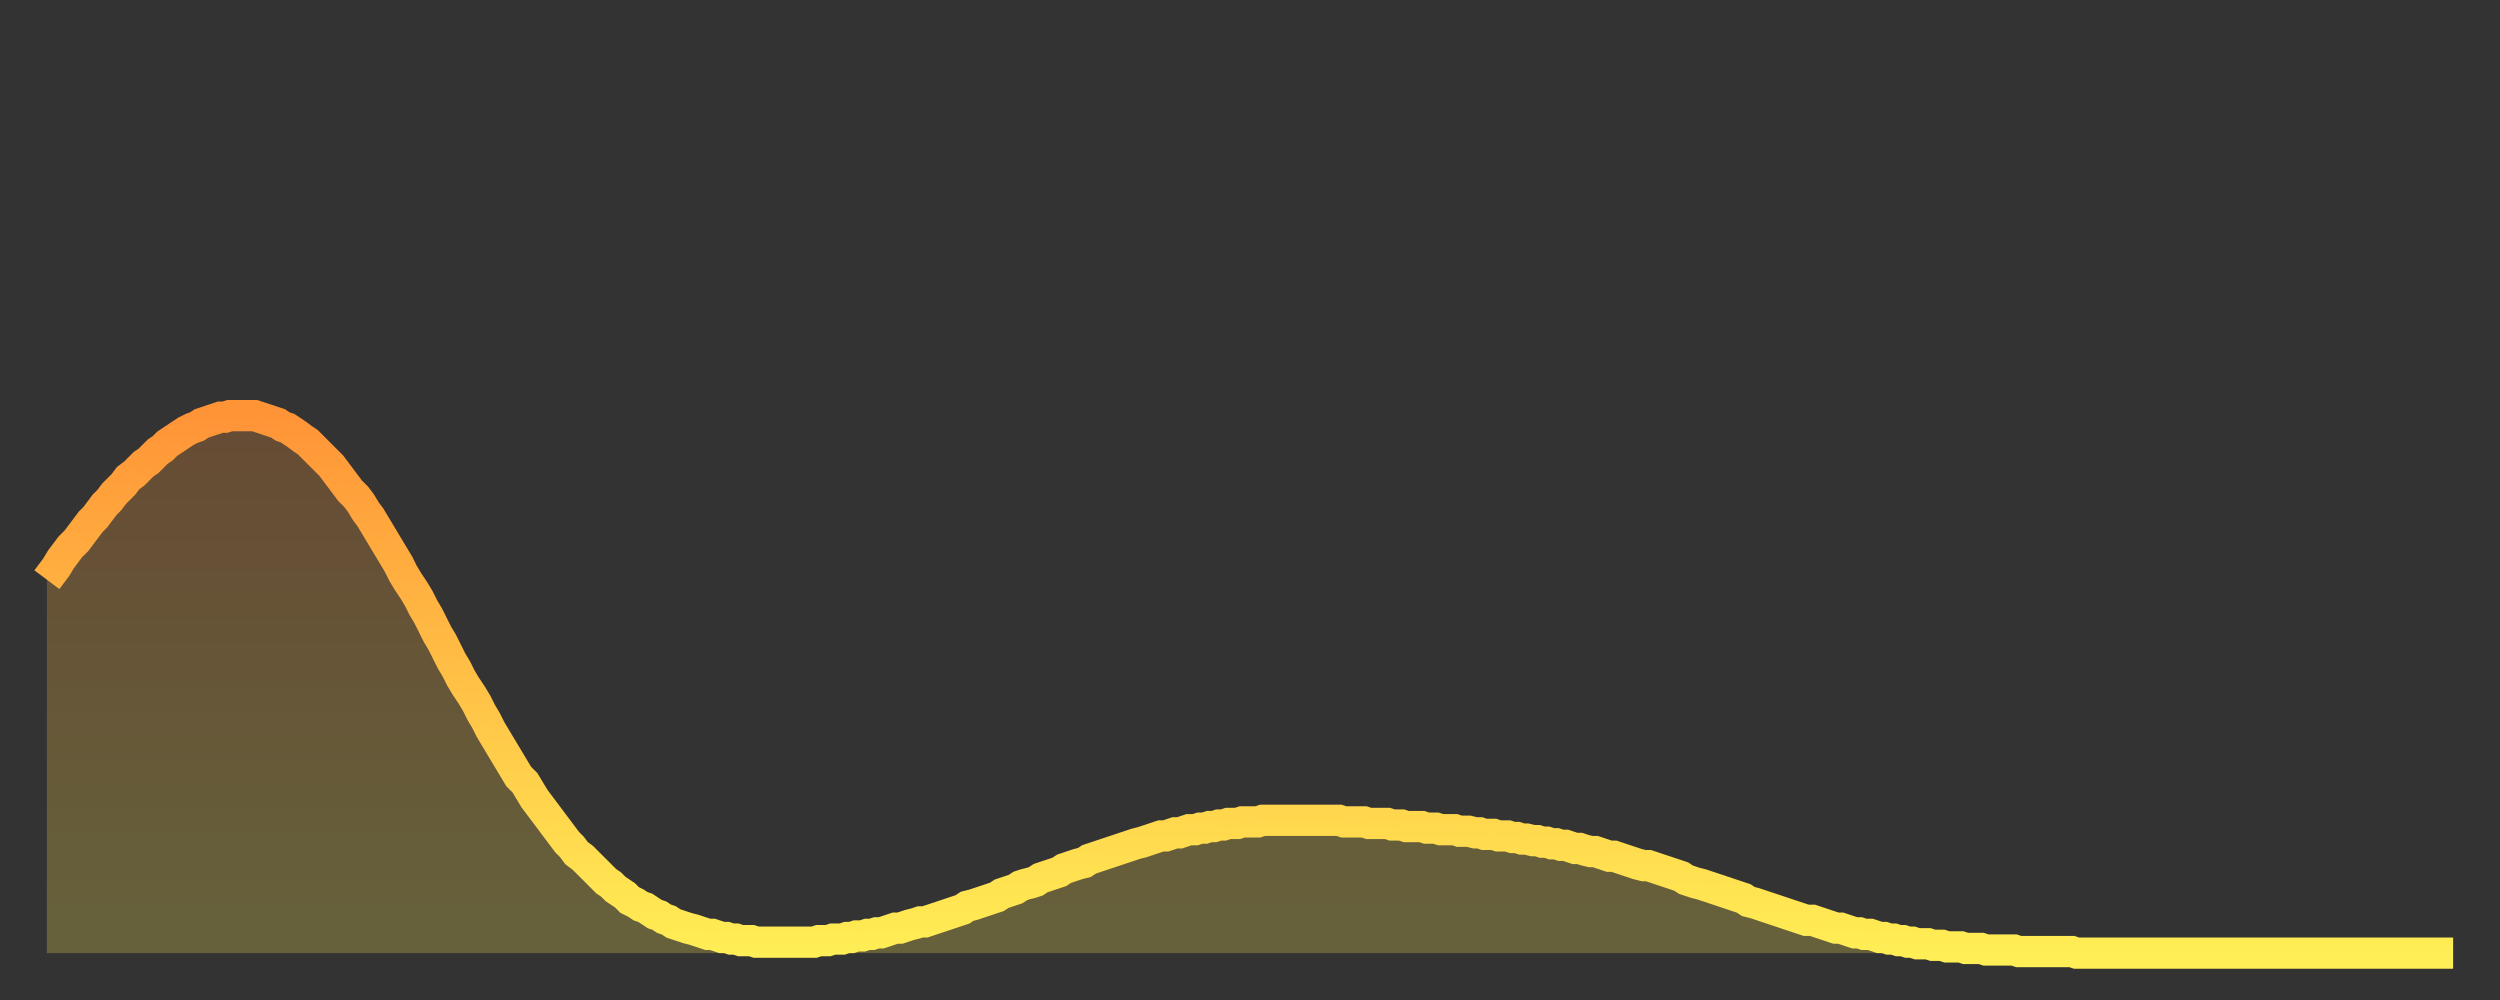
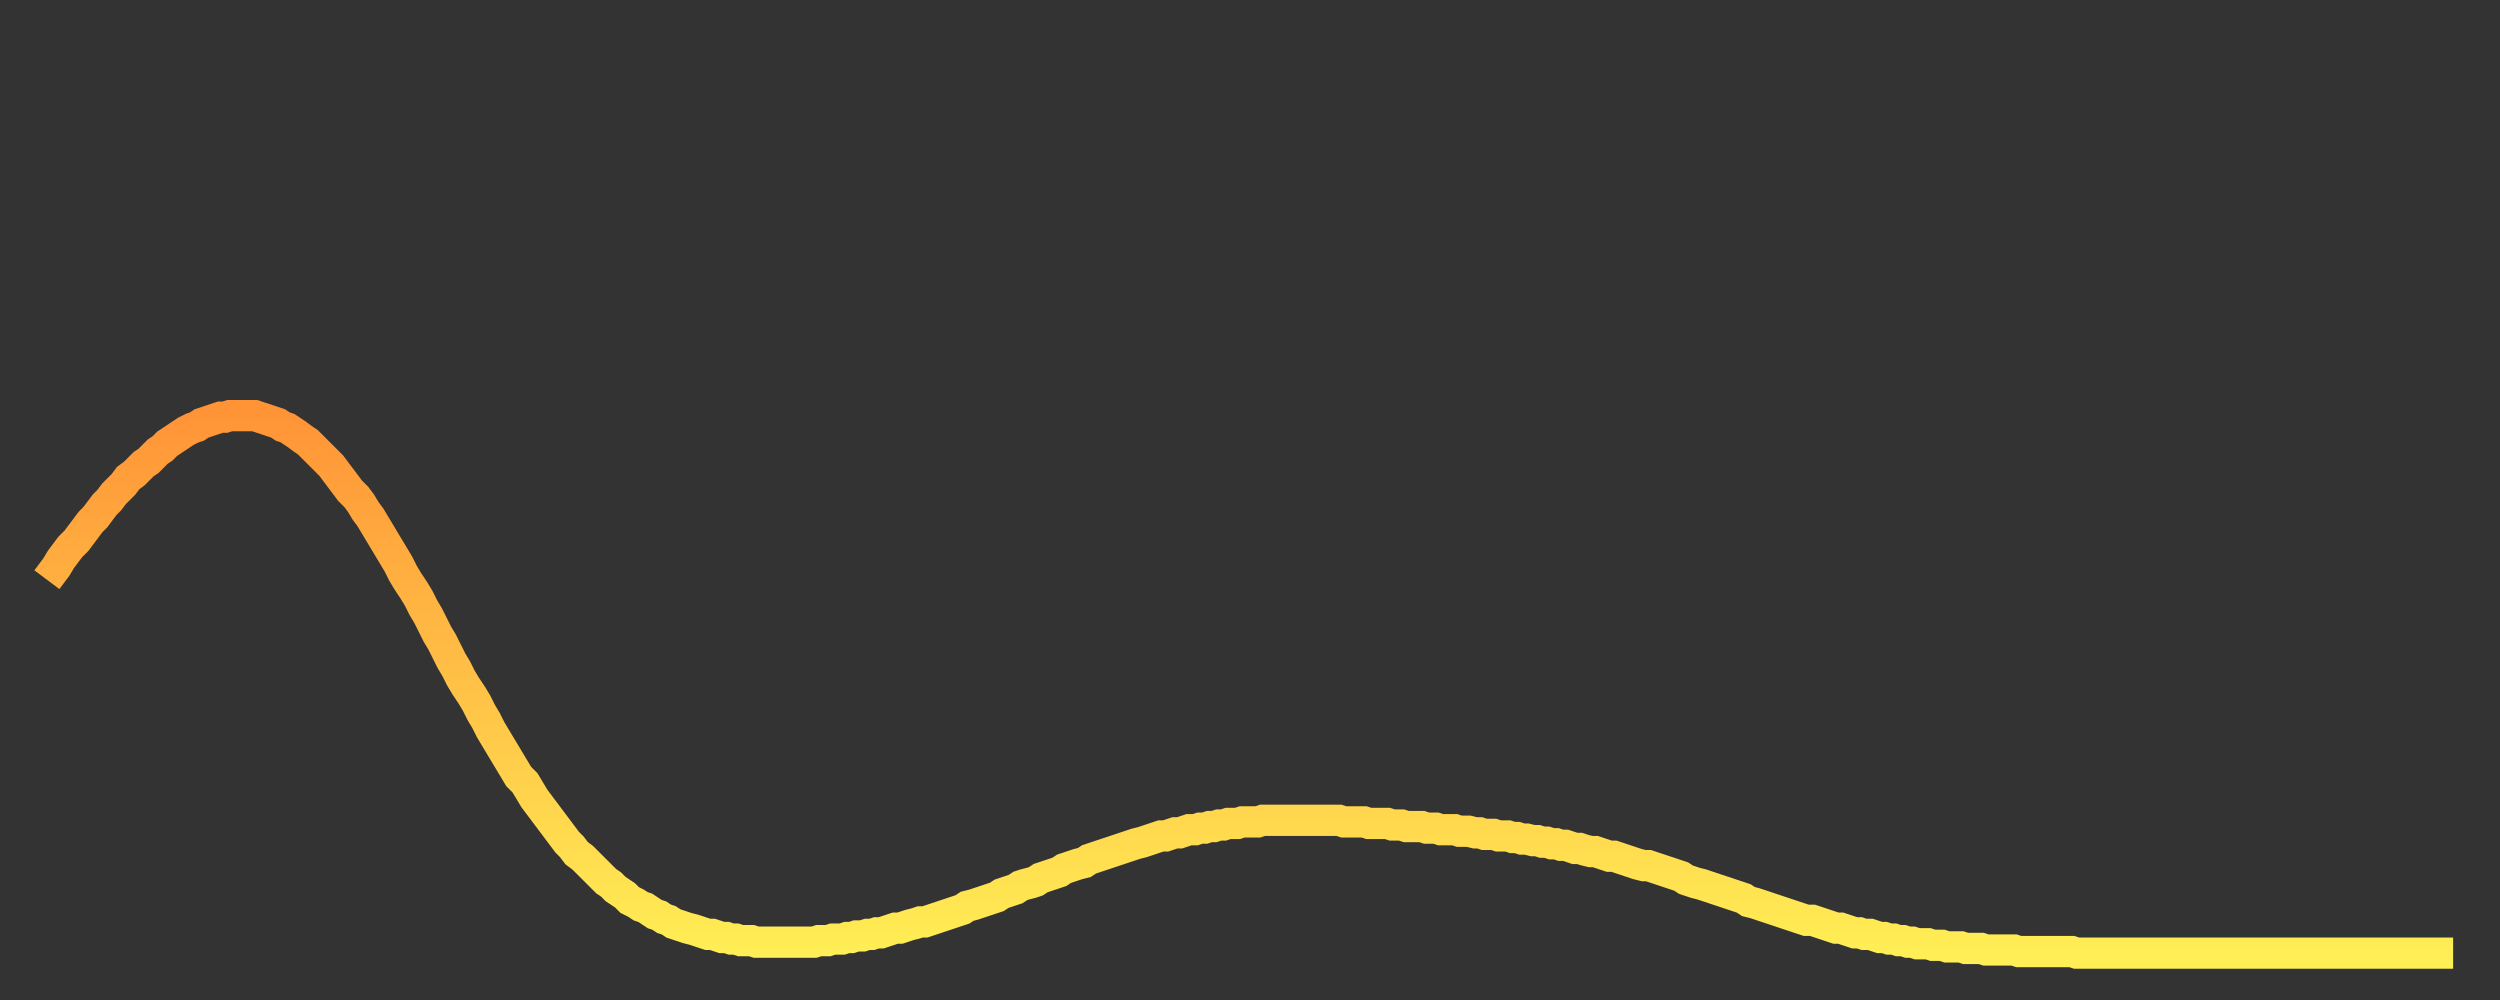
<svg xmlns="http://www.w3.org/2000/svg" baseProfile="full" height="64" version="1.1" width="160">
  <rect width="100%" height="100%" fill="#333333" stroke="none" />
  <defs>
    <linearGradient id="id3721086" x1="0" x2="0" y1="0" y2="1">
      <stop offset="0%" stop-color="#ff9437" />
      <stop offset="50%" stop-color="#ffc146" />
      <stop offset="100%" stop-color="#ffee55" />
    </linearGradient>
  </defs>
  <g transform="translate(3,3)">
    <g>
      <path d="M 0.0 34.1 0.3 33.7 0.6 33.3 0.9 32.8 1.2 32.4 1.5 32.0 1.9 31.6 2.2 31.2 2.5 30.8 2.8 30.4 3.1 30.1 3.4 29.7 3.7 29.3 4.0 29.0 4.3 28.6 4.6 28.3 4.9 28.0 5.2 27.6 5.6 27.3 5.9 27.0 6.2 26.7 6.5 26.5 6.8 26.2 7.1 25.9 7.4 25.7 7.7 25.4 8.0 25.2 8.3 25.0 8.6 24.8 8.9 24.6 9.3 24.4 9.6 24.3 9.9 24.1 10.2 24.0 10.5 23.9 10.8 23.8 11.1 23.7 11.4 23.7 11.7 23.6 12.0 23.6 12.3 23.6 12.7 23.6 13.0 23.6 13.3 23.6 13.6 23.7 13.9 23.8 14.2 23.9 14.5 24.0 14.8 24.1 15.1 24.3 15.4 24.4 15.7 24.6 16.0 24.8 16.4 25.1 16.7 25.3 17.0 25.6 17.3 25.9 17.6 26.2 17.9 26.5 18.2 26.8 18.5 27.2 18.8 27.6 19.1 28.0 19.4 28.4 19.8 28.8 20.1 29.2 20.4 29.7 20.7 30.1 21.0 30.6 21.3 31.1 21.6 31.6 21.9 32.1 22.2 32.6 22.5 33.1 22.8 33.7 23.1 34.2 23.5 34.8 23.8 35.3 24.1 35.9 24.4 36.4 24.7 37.0 25.0 37.6 25.3 38.1 25.6 38.7 25.9 39.3 26.2 39.8 26.5 40.4 26.8 40.9 27.2 41.5 27.5 42.0 27.8 42.6 28.1 43.1 28.4 43.7 28.7 44.2 29.0 44.7 29.3 45.2 29.6 45.7 29.9 46.2 30.2 46.7 30.6 47.1 30.9 47.6 31.2 48.1 31.5 48.5 31.8 48.9 32.1 49.3 32.4 49.7 32.7 50.1 33.0 50.5 33.3 50.9 33.6 51.2 33.9 51.6 34.3 51.9 34.6 52.2 34.9 52.5 35.2 52.8 35.5 53.1 35.8 53.4 36.1 53.6 36.4 53.9 36.7 54.1 37.0 54.3 37.3 54.6 37.7 54.8 38.0 55.0 38.3 55.1 38.6 55.3 38.9 55.5 39.2 55.6 39.5 55.8 39.8 55.9 40.1 56.1 40.4 56.2 40.7 56.3 41.0 56.4 41.4 56.5 41.7 56.6 42.0 56.7 42.3 56.8 42.6 56.8 42.9 56.9 43.2 57.0 43.5 57.0 43.8 57.1 44.1 57.1 44.4 57.2 44.7 57.2 45.1 57.2 45.4 57.3 45.7 57.3 46.0 57.3 46.3 57.3 46.6 57.3 46.9 57.3 47.2 57.3 47.5 57.3 47.8 57.3 48.1 57.3 48.5 57.3 48.8 57.3 49.1 57.3 49.4 57.2 49.7 57.2 50.0 57.2 50.3 57.1 50.6 57.1 50.9 57.1 51.2 57.0 51.5 57.0 51.8 56.9 52.2 56.9 52.5 56.8 52.8 56.8 53.1 56.7 53.4 56.7 53.7 56.6 54.0 56.5 54.3 56.4 54.6 56.4 54.9 56.3 55.2 56.2 55.6 56.1 55.9 56.0 56.2 56.0 56.5 55.9 56.8 55.8 57.1 55.7 57.4 55.6 57.7 55.5 58.0 55.4 58.3 55.3 58.6 55.2 58.9 55.0 59.3 54.9 59.6 54.8 59.9 54.7 60.2 54.6 60.5 54.5 60.8 54.4 61.1 54.2 61.4 54.1 61.7 54.0 62.0 53.9 62.3 53.7 62.6 53.6 63.0 53.5 63.3 53.4 63.6 53.2 63.9 53.1 64.2 53.0 64.5 52.9 64.8 52.8 65.1 52.6 65.4 52.5 65.7 52.4 66.0 52.3 66.4 52.2 66.7 52.0 67.0 51.9 67.3 51.8 67.6 51.7 67.9 51.6 68.2 51.5 68.5 51.4 68.8 51.3 69.1 51.2 69.4 51.1 69.7 51.0 70.1 50.9 70.4 50.8 70.7 50.7 71.0 50.6 71.3 50.5 71.6 50.5 71.9 50.4 72.2 50.3 72.5 50.3 72.8 50.2 73.1 50.1 73.5 50.1 73.8 50.0 74.1 50.0 74.4 49.9 74.7 49.9 75.0 49.8 75.3 49.8 75.6 49.7 75.9 49.7 76.2 49.7 76.5 49.6 76.8 49.6 77.2 49.6 77.5 49.6 77.8 49.5 78.1 49.5 78.4 49.5 78.7 49.5 79.0 49.5 79.3 49.5 79.6 49.5 79.9 49.5 80.2 49.5 80.5 49.5 80.9 49.5 81.2 49.5 81.5 49.5 81.8 49.5 82.1 49.5 82.4 49.5 82.7 49.5 83.0 49.6 83.3 49.6 83.6 49.6 83.9 49.6 84.3 49.6 84.6 49.7 84.9 49.7 85.2 49.7 85.5 49.7 85.8 49.7 86.1 49.8 86.4 49.8 86.7 49.8 87.0 49.9 87.3 49.9 87.6 49.9 88.0 49.9 88.3 50.0 88.6 50.0 88.9 50.0 89.2 50.1 89.5 50.1 89.8 50.1 90.1 50.1 90.4 50.2 90.7 50.2 91.0 50.2 91.4 50.3 91.7 50.3 92.0 50.4 92.3 50.4 92.6 50.4 92.9 50.5 93.2 50.5 93.5 50.5 93.8 50.6 94.1 50.6 94.4 50.7 94.7 50.7 95.1 50.8 95.4 50.8 95.7 50.9 96.0 50.9 96.3 51.0 96.6 51.0 96.9 51.1 97.2 51.1 97.5 51.2 97.8 51.3 98.1 51.3 98.4 51.4 98.8 51.5 99.1 51.5 99.4 51.6 99.7 51.7 100.0 51.8 100.3 51.8 100.6 51.9 100.9 52.0 101.2 52.1 101.5 52.2 101.8 52.3 102.2 52.4 102.5 52.4 102.8 52.5 103.1 52.6 103.4 52.7 103.7 52.8 104.0 52.9 104.3 53.0 104.6 53.1 104.9 53.3 105.2 53.4 105.5 53.5 105.9 53.6 106.2 53.7 106.5 53.8 106.8 53.9 107.1 54.0 107.4 54.1 107.7 54.2 108.0 54.3 108.3 54.4 108.6 54.5 108.9 54.7 109.3 54.8 109.6 54.9 109.9 55.0 110.2 55.1 110.5 55.2 110.8 55.3 111.1 55.4 111.4 55.5 111.7 55.6 112.0 55.7 112.3 55.8 112.6 55.9 113.0 55.9 113.3 56.0 113.6 56.1 113.9 56.2 114.2 56.3 114.5 56.4 114.8 56.4 115.1 56.5 115.4 56.6 115.7 56.7 116.0 56.7 116.3 56.8 116.7 56.8 117.0 56.9 117.3 57.0 117.6 57.0 117.9 57.1 118.2 57.1 118.5 57.2 118.8 57.2 119.1 57.3 119.4 57.3 119.7 57.4 120.1 57.4 120.4 57.4 120.7 57.5 121.0 57.5 121.3 57.5 121.6 57.6 121.9 57.6 122.2 57.6 122.5 57.6 122.8 57.7 123.1 57.7 123.4 57.7 123.8 57.7 124.1 57.8 124.4 57.8 124.7 57.8 125.0 57.8 125.3 57.8 125.6 57.8 125.9 57.8 126.2 57.9 126.5 57.9 126.8 57.9 127.2 57.9 127.5 57.9 127.8 57.9 128.1 57.9 128.4 57.9 128.7 57.9 129.0 57.9 129.3 57.9 129.6 57.9 129.9 58.0 130.2 58.0 130.5 58.0 130.9 58.0 131.2 58.0 131.5 58.0 131.8 58.0 132.1 58.0 132.4 58.0 132.7 58.0 133.0 58.0 133.3 58.0 133.6 58.0 133.9 58.0 134.2 58.0 134.6 58.0 134.9 58.0 135.2 58.0 135.5 58.0 135.8 58.0 136.1 58.0 136.4 58.0 136.7 58.0 137.0 58.0 137.3 58.0 137.6 58.0 138.0 58.0 138.3 58.0 138.6 58.0 138.9 58.0 139.2 58.0 139.5 58.0 139.8 58.0 140.1 58.0 140.4 58.0 140.7 58.0 141.0 58.0 141.3 58.0 141.7 58.0 142.0 58.0 142.3 58.0 142.6 58.0 142.9 58.0 143.2 58.0 143.5 58.0 143.8 58.0 144.1 58.0 144.4 58.0 144.7 58.0 145.1 58.0 145.4 58.0 145.7 58.0 146.0 58.0 146.3 58.0 146.6 58.0 146.9 58.0 147.2 58.0 147.5 58.0 147.8 58.0 148.1 58.0 148.4 58.0 148.8 58.0 149.1 58.0 149.4 58.0 149.7 58.0 150.0 58.0 150.3 58.0 150.6 58.0 150.9 58.0 151.2 58.0 151.5 58.0 151.8 58.0 152.1 58.0 152.5 58.0 152.8 58.0 153.1 58.0 153.4 58.0 153.7 58.0 154.0 58.0" fill="none" id="graph-curve" opacity="1" stroke="url(#id3721086)" stroke-width="2" />
-       <path d="M 0 58 L 0.0 34.1 0.3 33.7 0.6 33.3 0.9 32.8 1.2 32.4 1.5 32.0 1.9 31.6 2.2 31.2 2.5 30.8 2.8 30.4 3.1 30.1 3.4 29.7 3.7 29.3 4.0 29.0 4.3 28.6 4.6 28.3 4.9 28.0 5.2 27.6 5.6 27.3 5.9 27.0 6.2 26.7 6.5 26.5 6.8 26.2 7.1 25.9 7.4 25.7 7.7 25.4 8.0 25.2 8.3 25.0 8.6 24.8 8.9 24.6 9.3 24.4 9.6 24.3 9.9 24.1 10.2 24.0 10.5 23.9 10.8 23.8 11.1 23.7 11.4 23.7 11.7 23.6 12.0 23.6 12.3 23.6 12.7 23.6 13.0 23.6 13.3 23.6 13.6 23.7 13.9 23.8 14.2 23.9 14.5 24.0 14.8 24.1 15.1 24.3 15.4 24.4 15.7 24.6 16.0 24.8 16.4 25.1 16.7 25.3 17.0 25.6 17.3 25.9 17.6 26.2 17.9 26.5 18.2 26.8 18.5 27.2 18.8 27.6 19.1 28.0 19.4 28.4 19.8 28.8 20.1 29.2 20.4 29.7 20.7 30.1 21.0 30.6 21.3 31.1 21.6 31.6 21.9 32.1 22.2 32.6 22.5 33.1 22.8 33.7 23.1 34.2 23.5 34.8 23.8 35.3 24.1 35.9 24.4 36.4 24.7 37.0 25.0 37.6 25.3 38.1 25.6 38.7 25.9 39.3 26.2 39.8 26.5 40.4 26.8 40.9 27.2 41.5 27.5 42.0 27.8 42.6 28.1 43.1 28.4 43.7 28.7 44.2 29.0 44.7 29.3 45.2 29.6 45.7 29.9 46.2 30.2 46.7 30.6 47.1 30.9 47.6 31.2 48.1 31.5 48.5 31.8 48.9 32.1 49.3 32.4 49.7 32.7 50.1 33.0 50.5 33.3 50.9 33.6 51.2 33.9 51.6 34.3 51.9 34.6 52.2 34.9 52.5 35.2 52.8 35.5 53.1 35.8 53.4 36.1 53.6 36.4 53.9 36.7 54.1 37.0 54.3 37.3 54.6 37.7 54.8 38.0 55.0 38.3 55.1 38.6 55.3 38.9 55.5 39.2 55.6 39.5 55.8 39.8 55.9 40.1 56.1 40.4 56.2 40.7 56.3 41.0 56.4 41.4 56.5 41.7 56.6 42.0 56.7 42.3 56.8 42.6 56.8 42.9 56.9 43.2 57.0 43.5 57.0 43.8 57.1 44.1 57.1 44.4 57.2 44.7 57.2 45.1 57.2 45.4 57.3 45.7 57.3 46.0 57.3 46.3 57.3 46.6 57.3 46.9 57.3 47.2 57.3 47.5 57.3 47.8 57.3 48.1 57.3 48.5 57.3 48.8 57.3 49.1 57.3 49.4 57.2 49.7 57.2 50.0 57.2 50.3 57.1 50.6 57.1 50.9 57.1 51.2 57.0 51.5 57.0 51.8 56.9 52.2 56.9 52.5 56.8 52.8 56.8 53.1 56.7 53.4 56.7 53.7 56.6 54.0 56.5 54.3 56.4 54.6 56.4 54.9 56.3 55.2 56.2 55.6 56.1 55.9 56.0 56.2 56.0 56.5 55.9 56.8 55.8 57.1 55.7 57.4 55.6 57.7 55.5 58.0 55.4 58.3 55.3 58.6 55.2 58.9 55.0 59.3 54.9 59.6 54.8 59.9 54.7 60.2 54.6 60.5 54.5 60.8 54.4 61.1 54.2 61.4 54.1 61.7 54.0 62.0 53.9 62.3 53.7 62.6 53.6 63.0 53.5 63.3 53.4 63.6 53.2 63.9 53.1 64.2 53.0 64.5 52.9 64.8 52.8 65.1 52.6 65.4 52.5 65.7 52.4 66.0 52.3 66.4 52.2 66.7 52.0 67.0 51.9 67.3 51.8 67.6 51.7 67.9 51.6 68.2 51.5 68.5 51.4 68.8 51.3 69.1 51.2 69.4 51.1 69.7 51.0 70.1 50.9 70.4 50.8 70.7 50.7 71.0 50.6 71.3 50.5 71.6 50.5 71.9 50.4 72.2 50.3 72.5 50.3 72.8 50.2 73.1 50.1 73.5 50.1 73.8 50.0 74.1 50.0 74.4 49.9 74.7 49.9 75.0 49.8 75.3 49.8 75.6 49.7 75.9 49.7 76.2 49.7 76.5 49.6 76.8 49.6 77.2 49.6 77.5 49.6 77.8 49.5 78.1 49.5 78.4 49.5 78.7 49.5 79.0 49.5 79.3 49.5 79.6 49.5 79.9 49.5 80.2 49.5 80.5 49.5 80.9 49.5 81.2 49.5 81.5 49.5 81.8 49.5 82.1 49.5 82.4 49.5 82.7 49.5 83.0 49.6 83.3 49.6 83.6 49.6 83.9 49.6 84.3 49.6 84.6 49.7 84.9 49.7 85.2 49.7 85.5 49.7 85.8 49.7 86.1 49.8 86.4 49.8 86.7 49.8 87.0 49.9 87.3 49.9 87.6 49.9 88.0 49.9 88.3 50.0 88.6 50.0 88.9 50.0 89.2 50.1 89.5 50.1 89.8 50.1 90.1 50.1 90.4 50.2 90.7 50.2 91.0 50.2 91.4 50.3 91.7 50.3 92.0 50.4 92.3 50.4 92.6 50.4 92.9 50.5 93.2 50.5 93.5 50.5 93.8 50.6 94.1 50.6 94.4 50.7 94.7 50.7 95.1 50.8 95.4 50.8 95.7 50.9 96.0 50.9 96.3 51.0 96.6 51.0 96.9 51.1 97.2 51.1 97.5 51.2 97.8 51.3 98.1 51.3 98.4 51.4 98.8 51.5 99.1 51.5 99.4 51.6 99.7 51.7 100.0 51.8 100.3 51.8 100.6 51.9 100.9 52.0 101.2 52.1 101.5 52.2 101.8 52.3 102.2 52.4 102.5 52.4 102.8 52.5 103.1 52.6 103.4 52.7 103.7 52.8 104.0 52.9 104.3 53.0 104.6 53.1 104.9 53.3 105.2 53.4 105.5 53.5 105.9 53.6 106.2 53.7 106.5 53.8 106.8 53.9 107.1 54.0 107.4 54.1 107.7 54.2 108.0 54.3 108.3 54.4 108.6 54.5 108.9 54.7 109.3 54.8 109.6 54.9 109.9 55.0 110.2 55.1 110.5 55.2 110.8 55.3 111.1 55.4 111.4 55.5 111.7 55.6 112.0 55.7 112.3 55.8 112.6 55.9 113.0 55.9 113.3 56.0 113.6 56.1 113.9 56.2 114.2 56.3 114.5 56.4 114.8 56.4 115.1 56.5 115.4 56.6 115.7 56.7 116.0 56.7 116.3 56.8 116.7 56.8 117.0 56.9 117.3 57.0 117.6 57.0 117.9 57.1 118.2 57.1 118.5 57.2 118.8 57.2 119.1 57.3 119.4 57.3 119.7 57.4 120.1 57.4 120.4 57.4 120.7 57.5 121.0 57.5 121.3 57.5 121.6 57.6 121.9 57.6 122.2 57.6 122.5 57.6 122.8 57.7 123.1 57.7 123.4 57.7 123.8 57.7 124.1 57.8 124.4 57.8 124.7 57.8 125.0 57.8 125.3 57.8 125.6 57.8 125.9 57.8 126.2 57.9 126.5 57.9 126.8 57.9 127.2 57.9 127.5 57.9 127.8 57.9 128.1 57.9 128.4 57.9 128.7 57.9 129.0 57.9 129.3 57.9 129.6 57.9 129.9 58.0 130.2 58.0 130.5 58.0 130.9 58.0 131.2 58.0 131.5 58.0 131.8 58.0 132.1 58.0 132.4 58.0 132.7 58.0 133.0 58.0 133.3 58.0 133.6 58.0 133.9 58.0 134.2 58.0 134.6 58.0 134.9 58.0 135.2 58.0 135.5 58.0 135.8 58.0 136.1 58.0 136.4 58.0 136.7 58.0 137.0 58.0 137.3 58.0 137.6 58.0 138.0 58.0 138.3 58.0 138.6 58.0 138.9 58.0 139.2 58.0 139.5 58.0 139.8 58.0 140.1 58.0 140.4 58.0 140.7 58.0 141.0 58.0 141.3 58.0 141.7 58.0 142.0 58.0 142.3 58.0 142.6 58.0 142.9 58.0 143.2 58.0 143.5 58.0 143.8 58.0 144.1 58.0 144.4 58.0 144.7 58.0 145.1 58.0 145.4 58.0 145.7 58.0 146.0 58.0 146.3 58.0 146.6 58.0 146.9 58.0 147.2 58.0 147.5 58.0 147.8 58.0 148.1 58.0 148.4 58.0 148.8 58.0 149.1 58.0 149.4 58.0 149.7 58.0 150.0 58.0 150.3 58.0 150.6 58.0 150.9 58.0 151.2 58.0 151.5 58.0 151.8 58.0 152.1 58.0 152.5 58.0 152.8 58.0 153.1 58.0 153.4 58.0 153.7 58.0 154.0 58.0 154 58" fill="url(#id3721086)" fill-opacity=".25" id="graph-shadow" />
    </g>
  </g>
</svg>